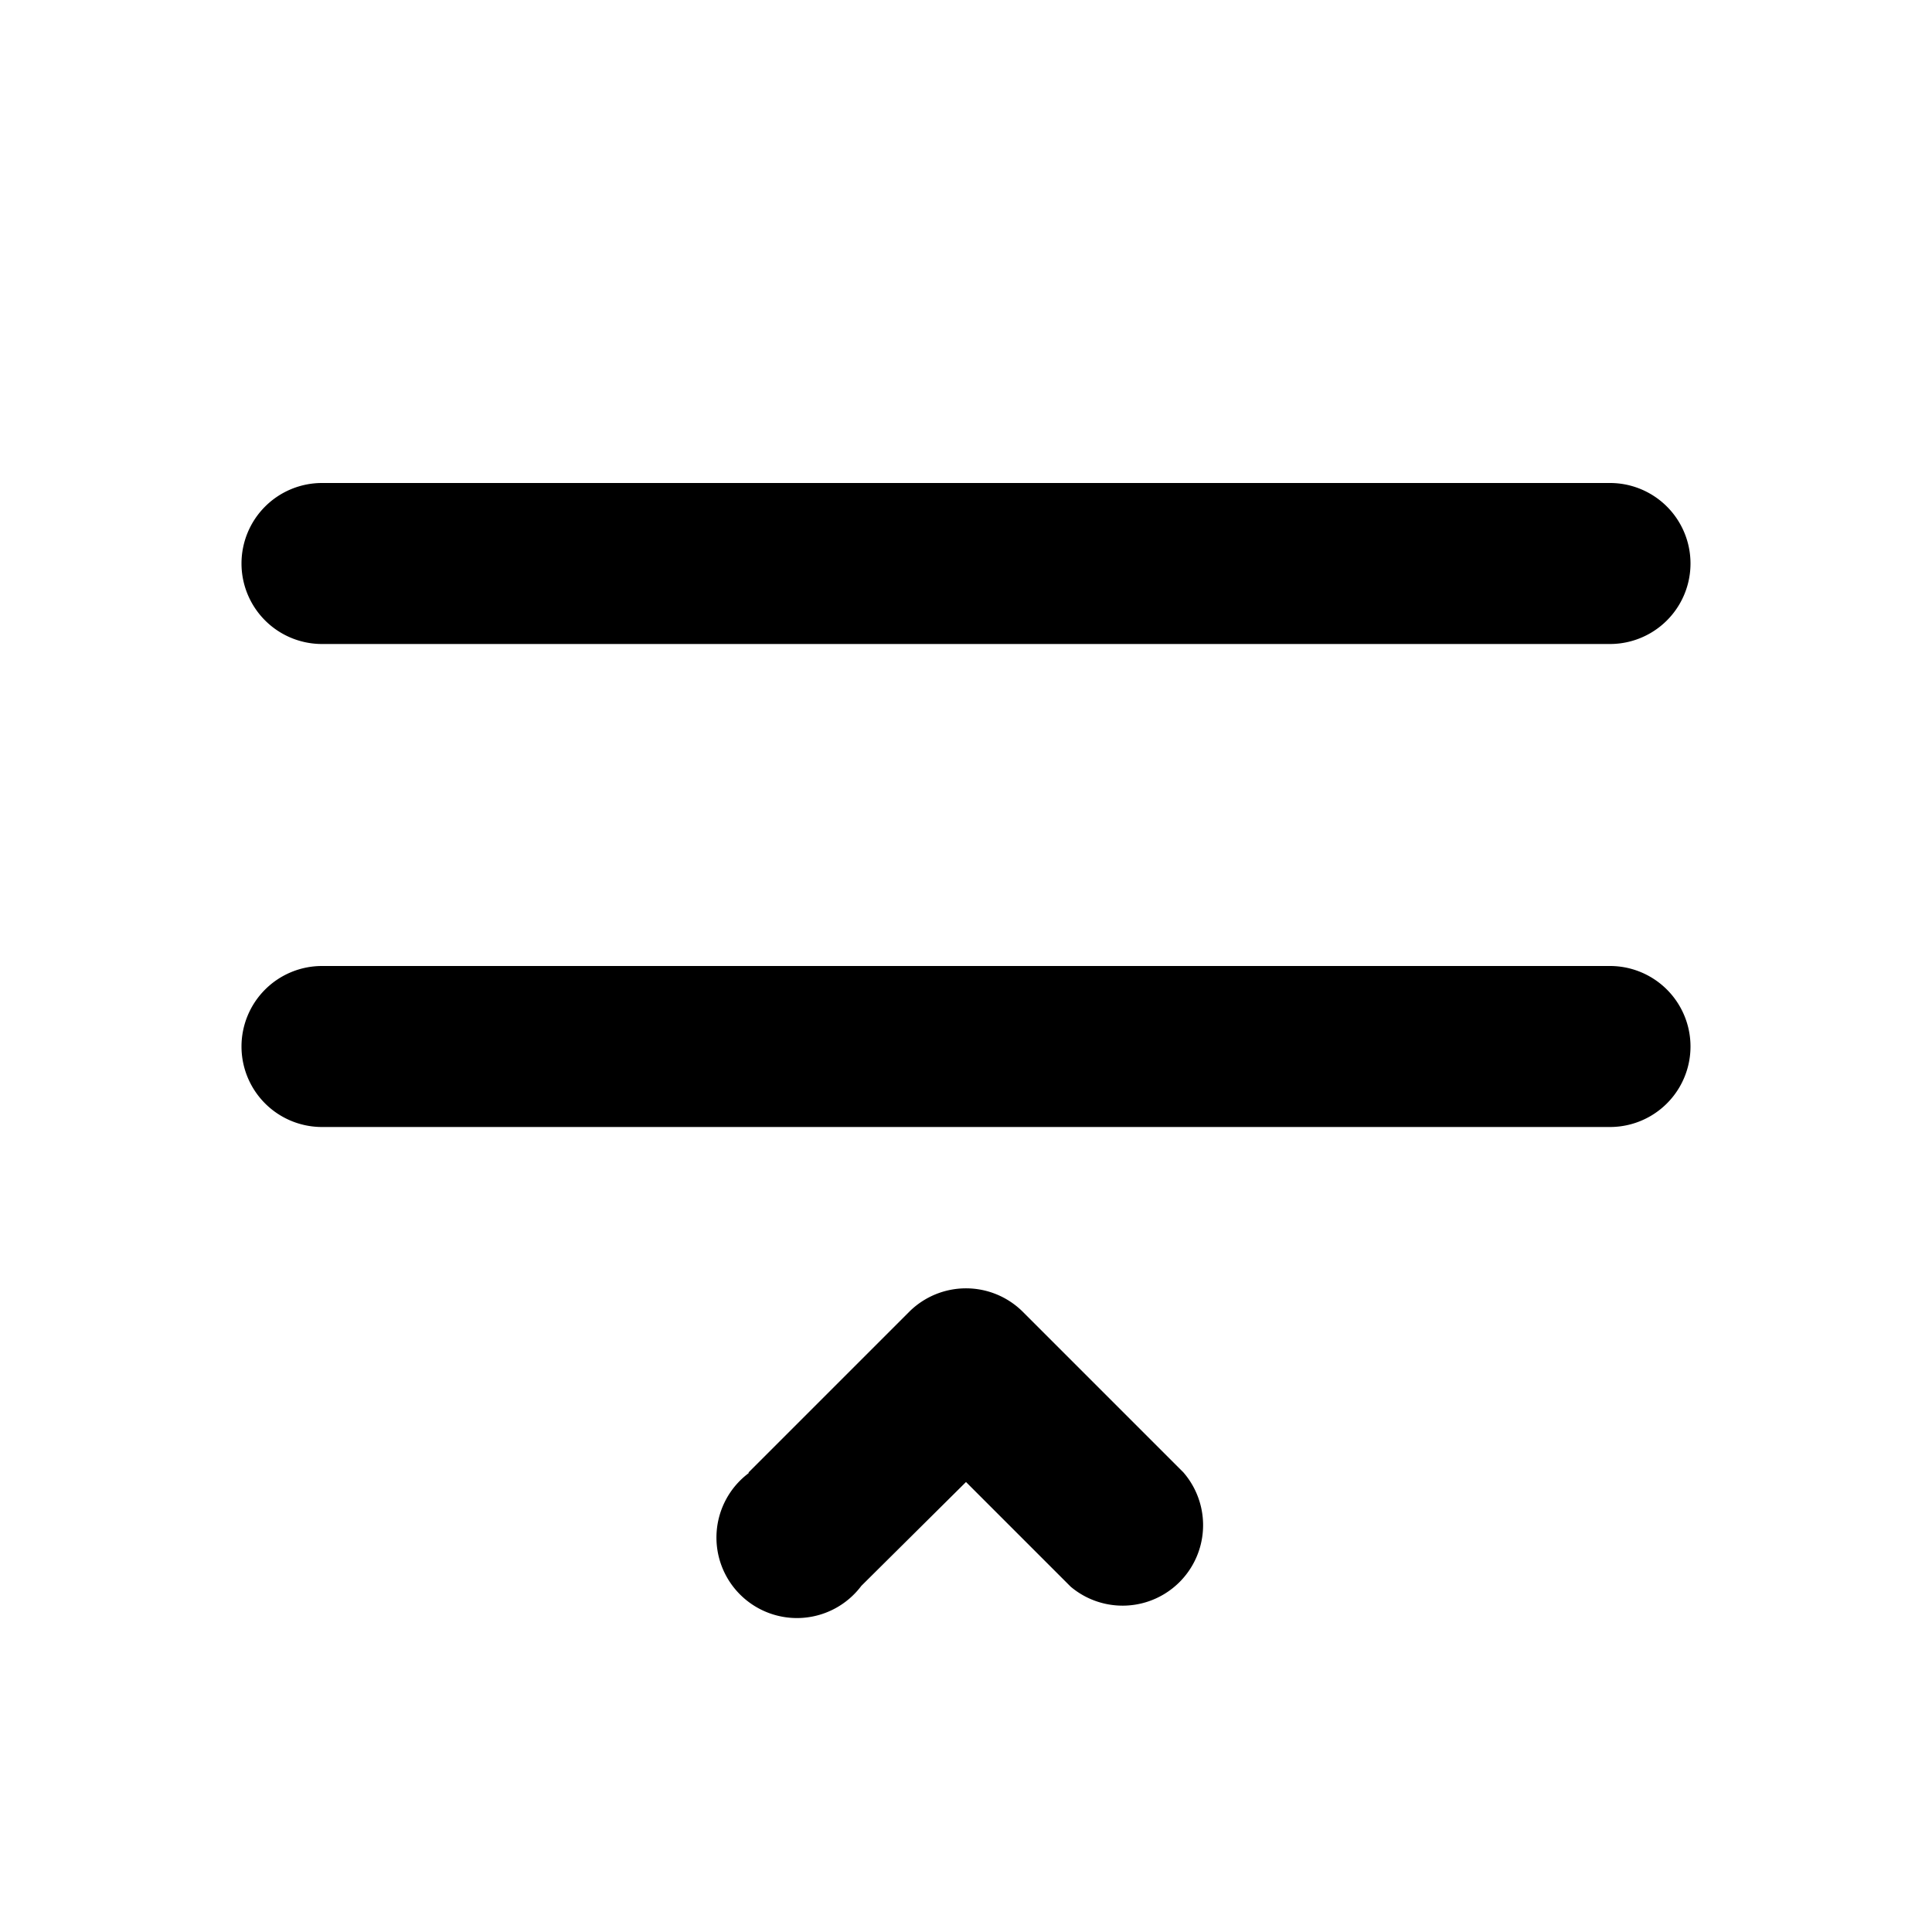
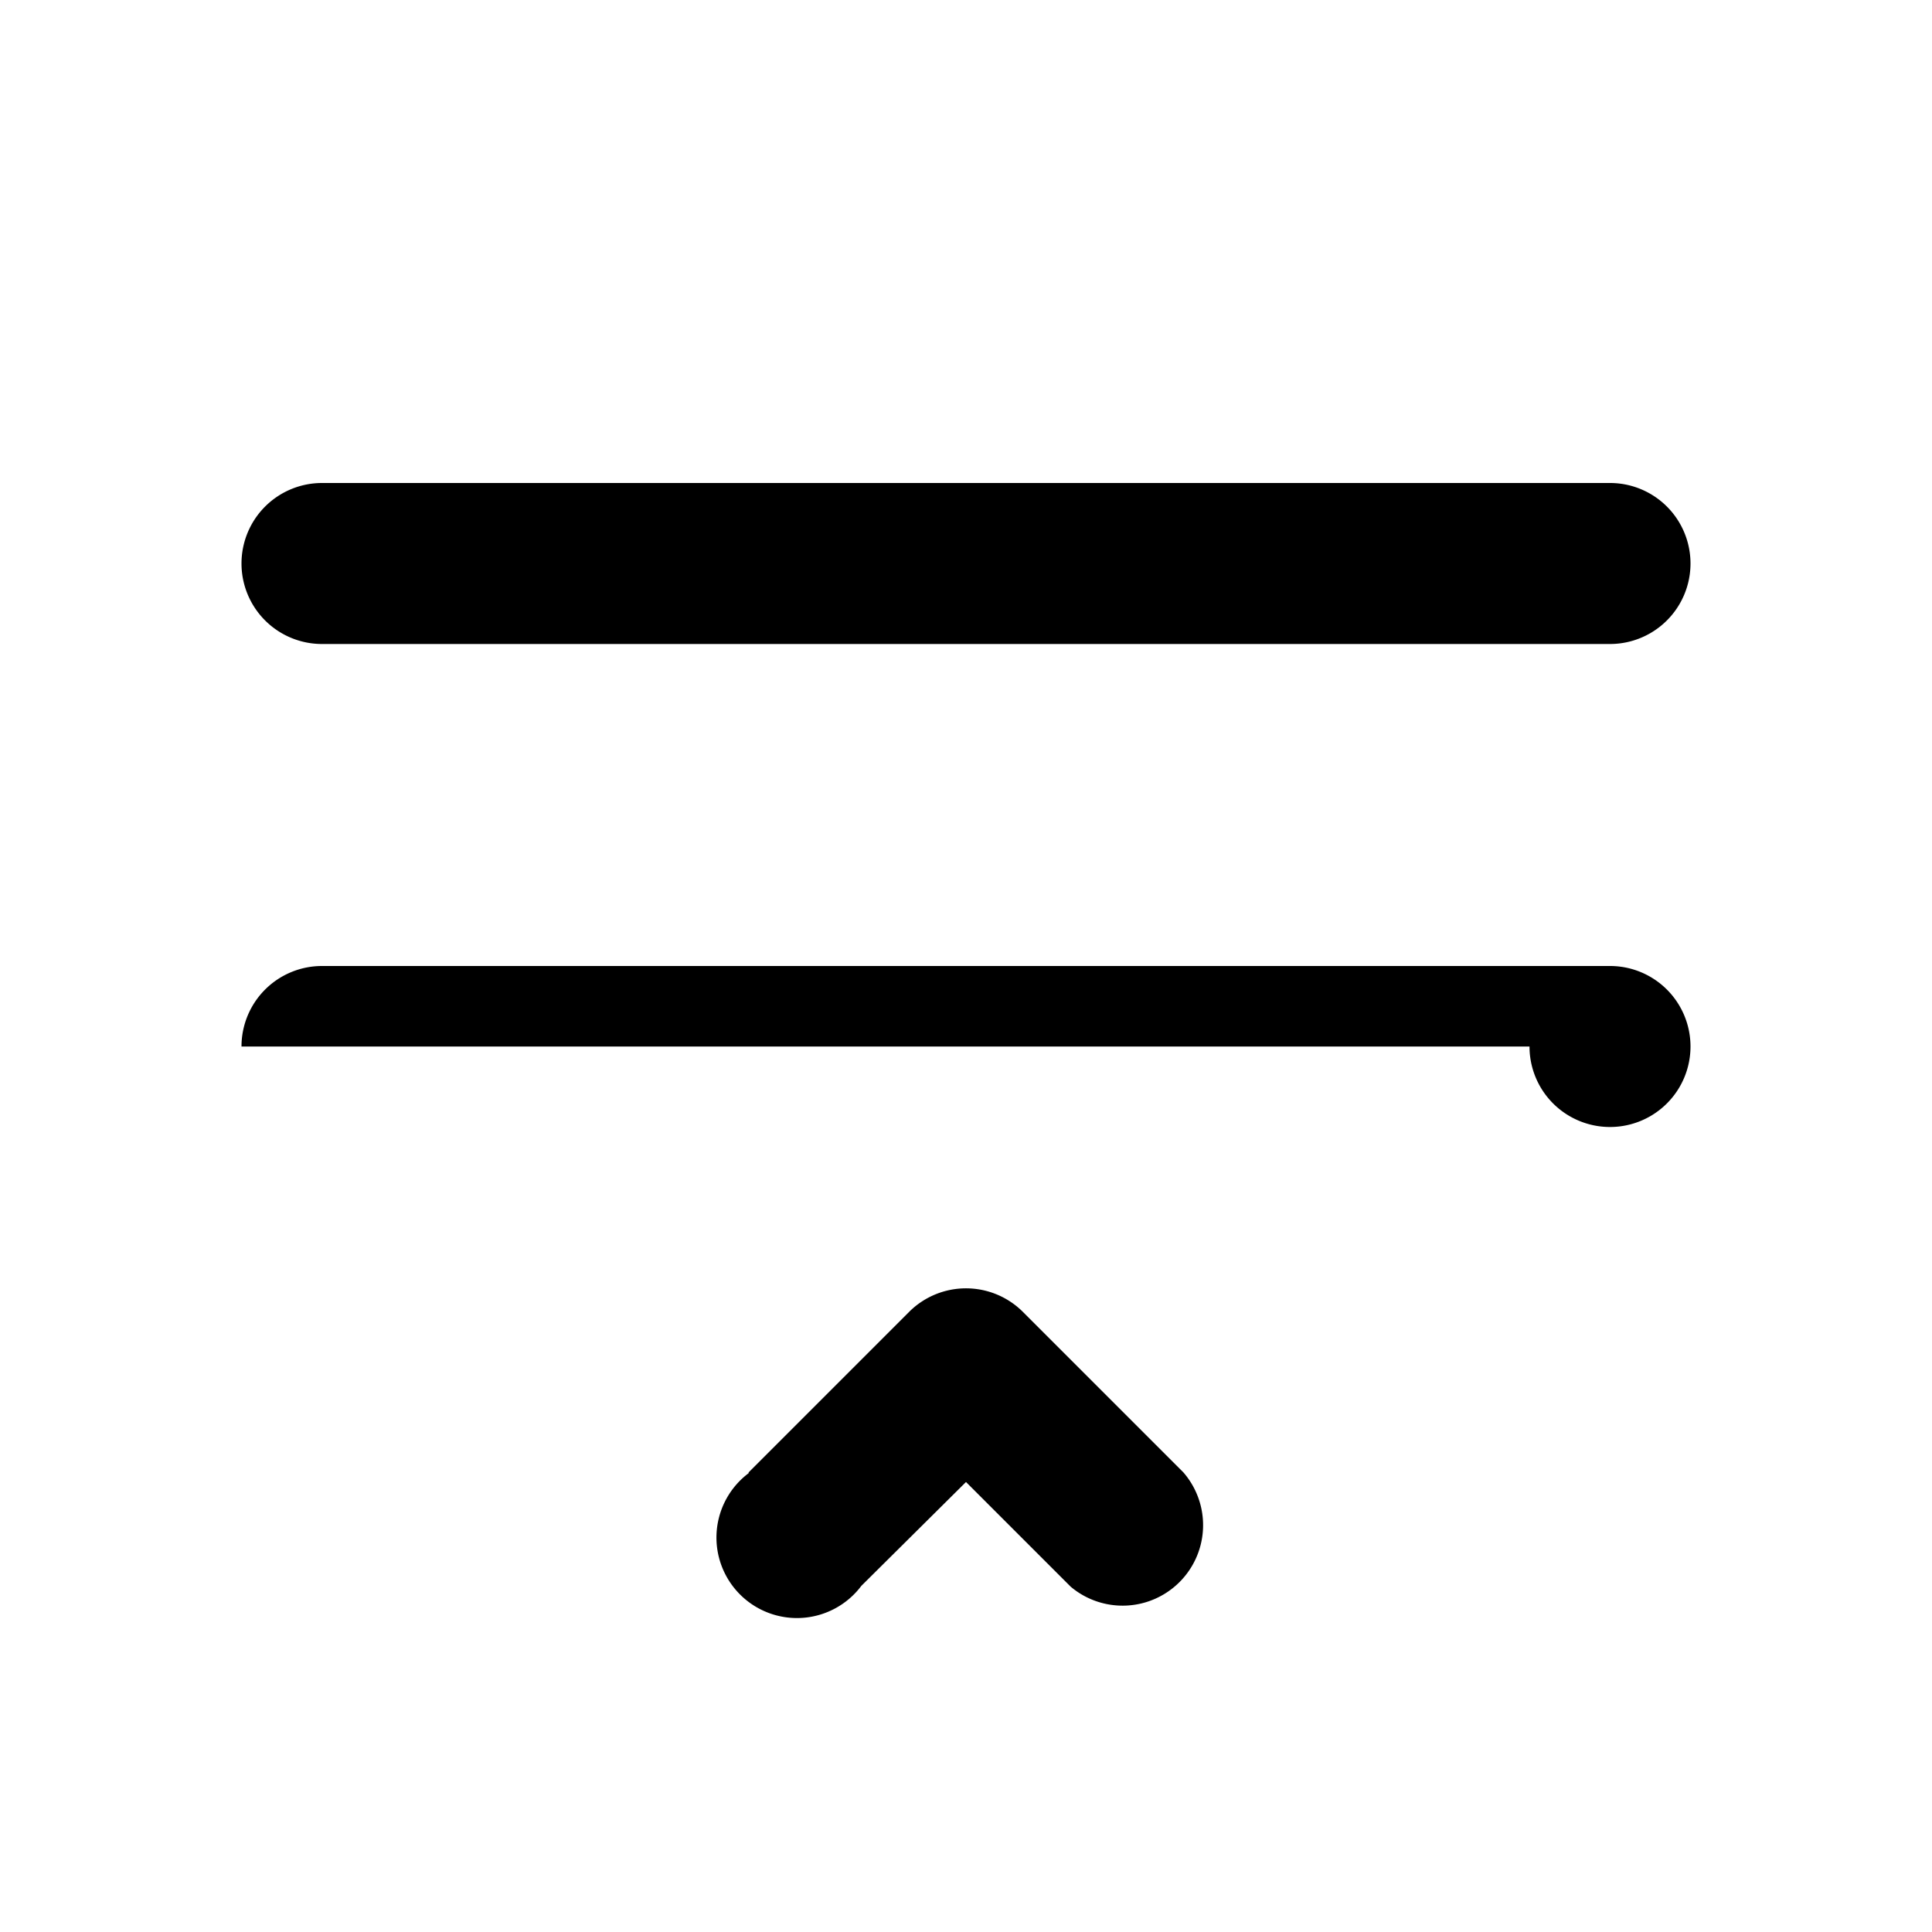
<svg xmlns="http://www.w3.org/2000/svg" width="24" height="24" viewBox="0 0 24 24">
-   <path d="M3 7a1 1 0 0 1 1-1h16a1 1 0 1 1 0 2H4a1 1 0 0 1-1-1Zm0 6a1 1 0 0 1 1-1h16a1 1 0 1 1 0 2H4a1 1 0 0 1-1-1Zm6.3 5.3a1 1 0 1 0 1.4 1.4l1.3-1.29 1.3 1.3a1 1 0 0 0 1.4-1.42l-2-2a1 1 0 0 0-1.4 0l-2 2Z" />
+   <path d="M3 7a1 1 0 0 1 1-1h16a1 1 0 1 1 0 2H4a1 1 0 0 1-1-1Zm0 6a1 1 0 0 1 1-1h16a1 1 0 1 1 0 2a1 1 0 0 1-1-1Zm6.3 5.3a1 1 0 1 0 1.4 1.4l1.3-1.29 1.3 1.3a1 1 0 0 0 1.4-1.42l-2-2a1 1 0 0 0-1.4 0l-2 2Z" />
</svg>